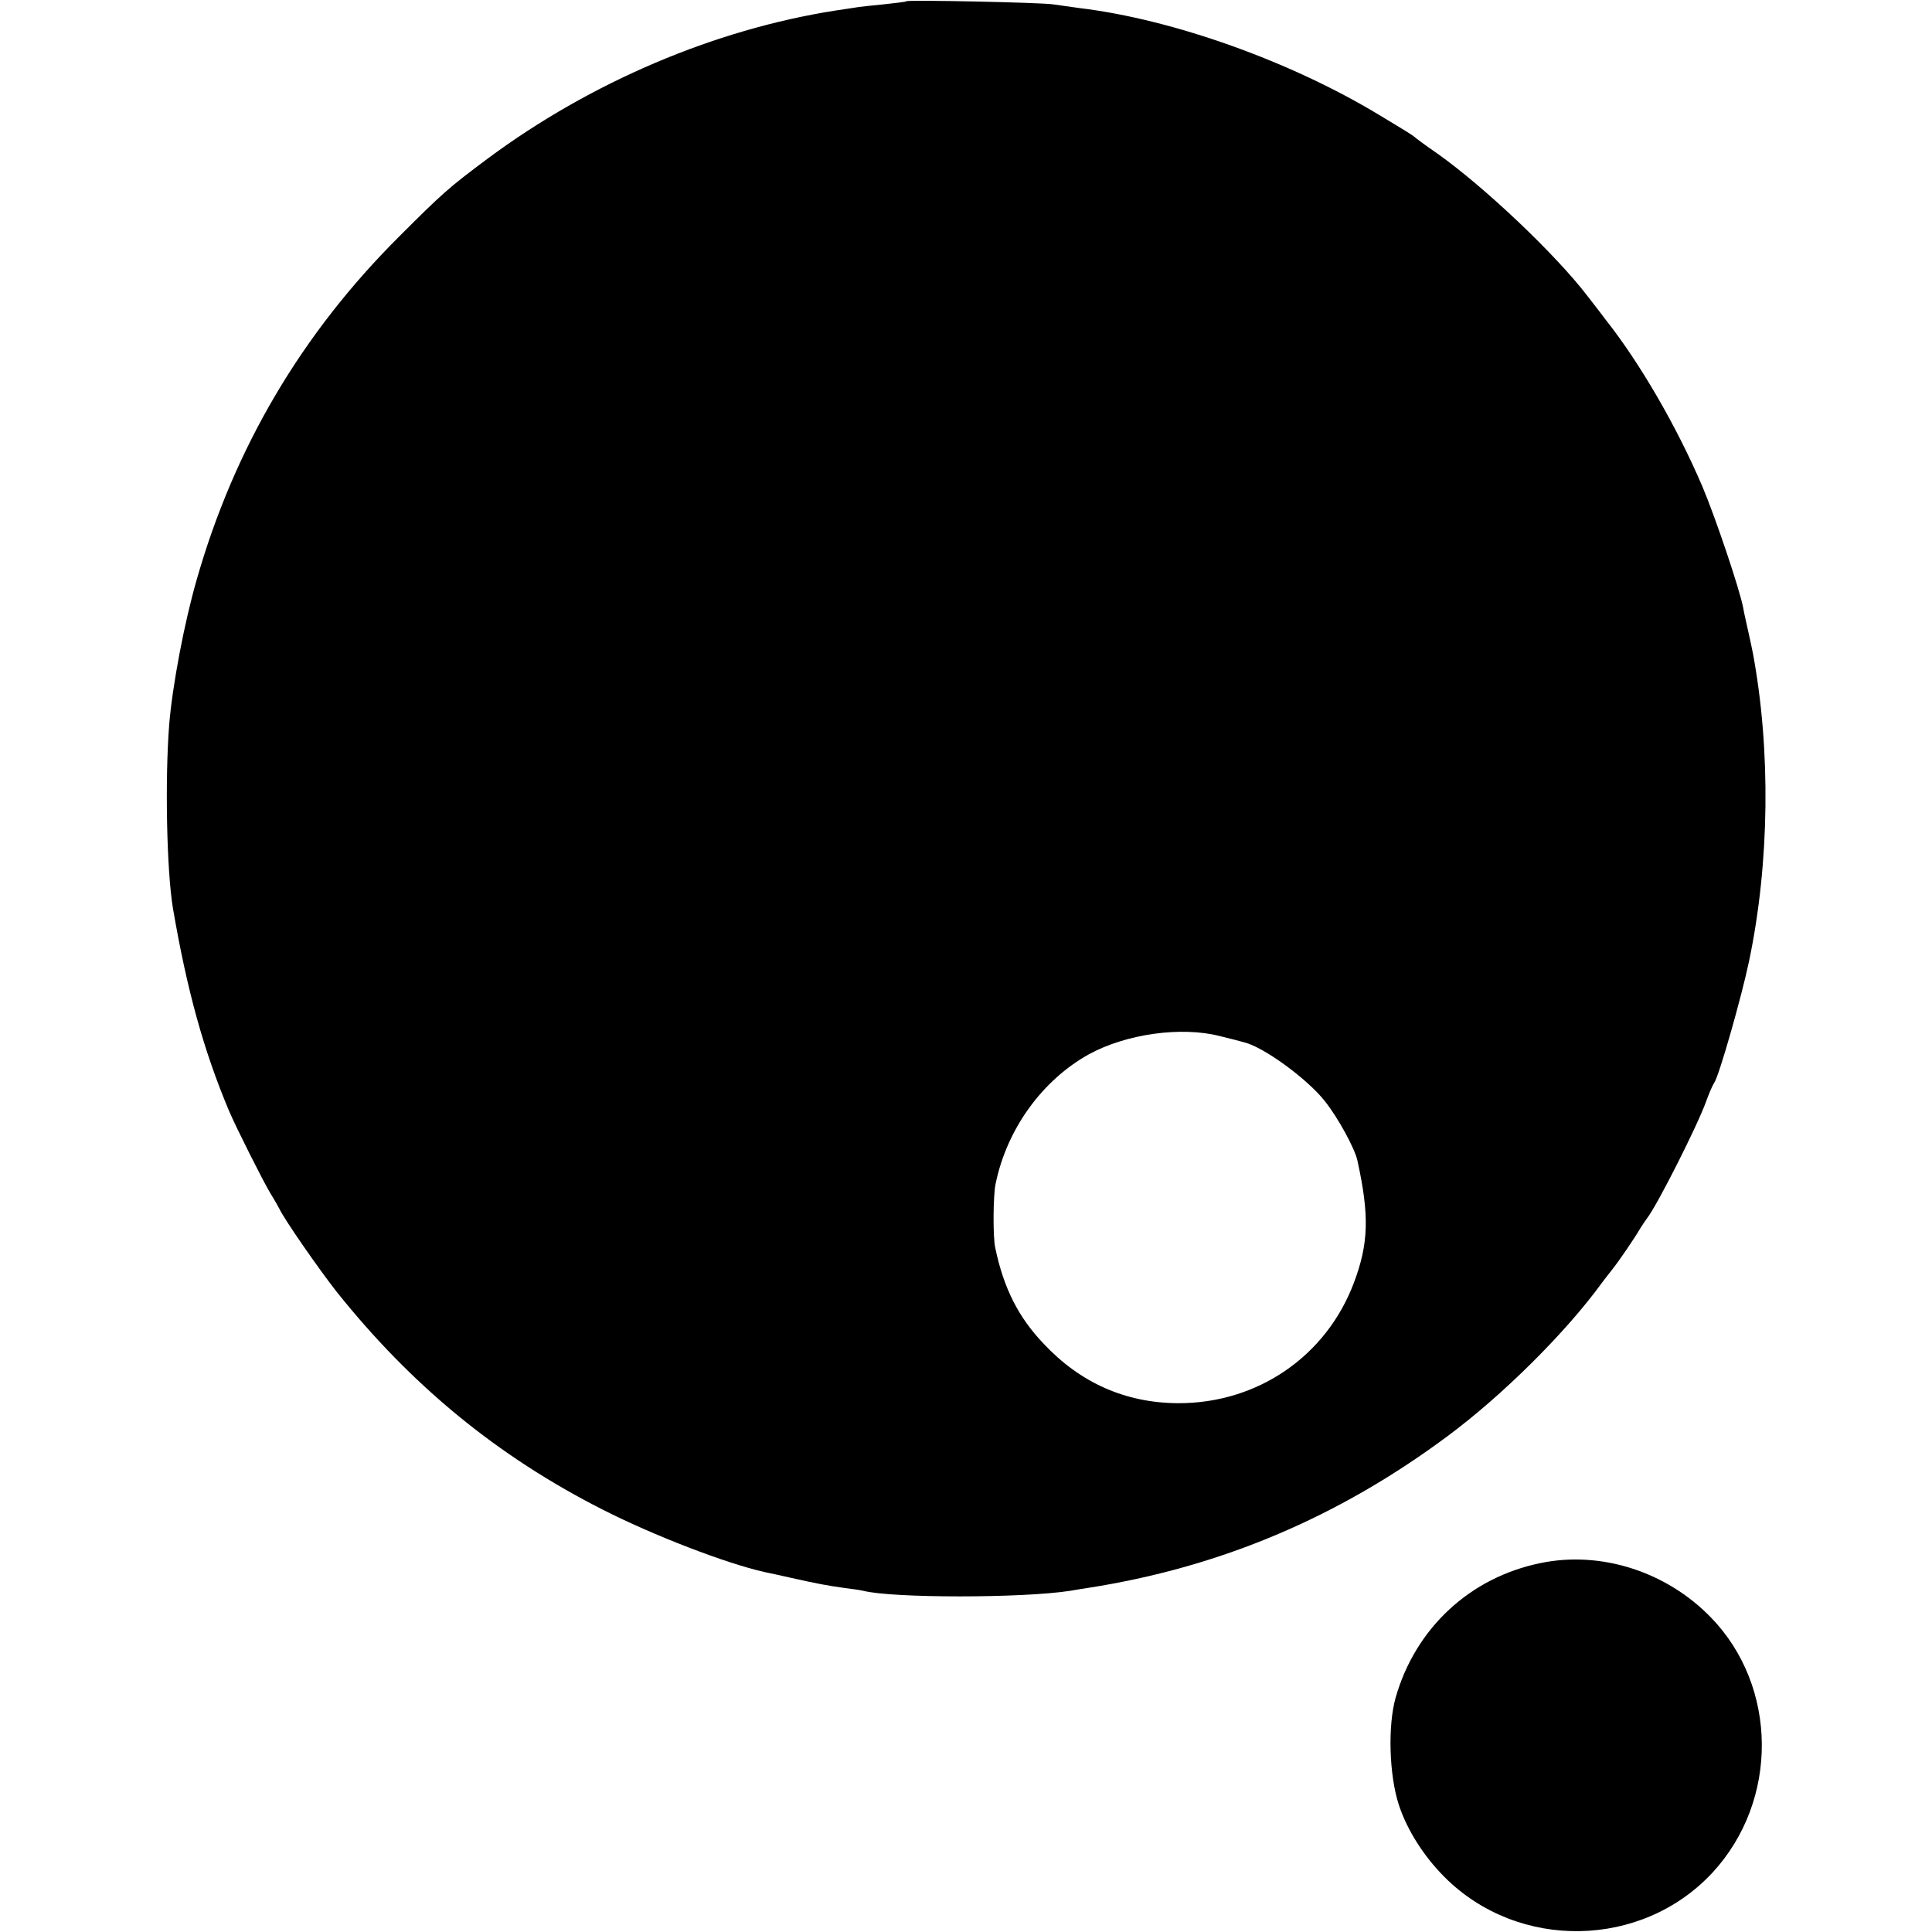
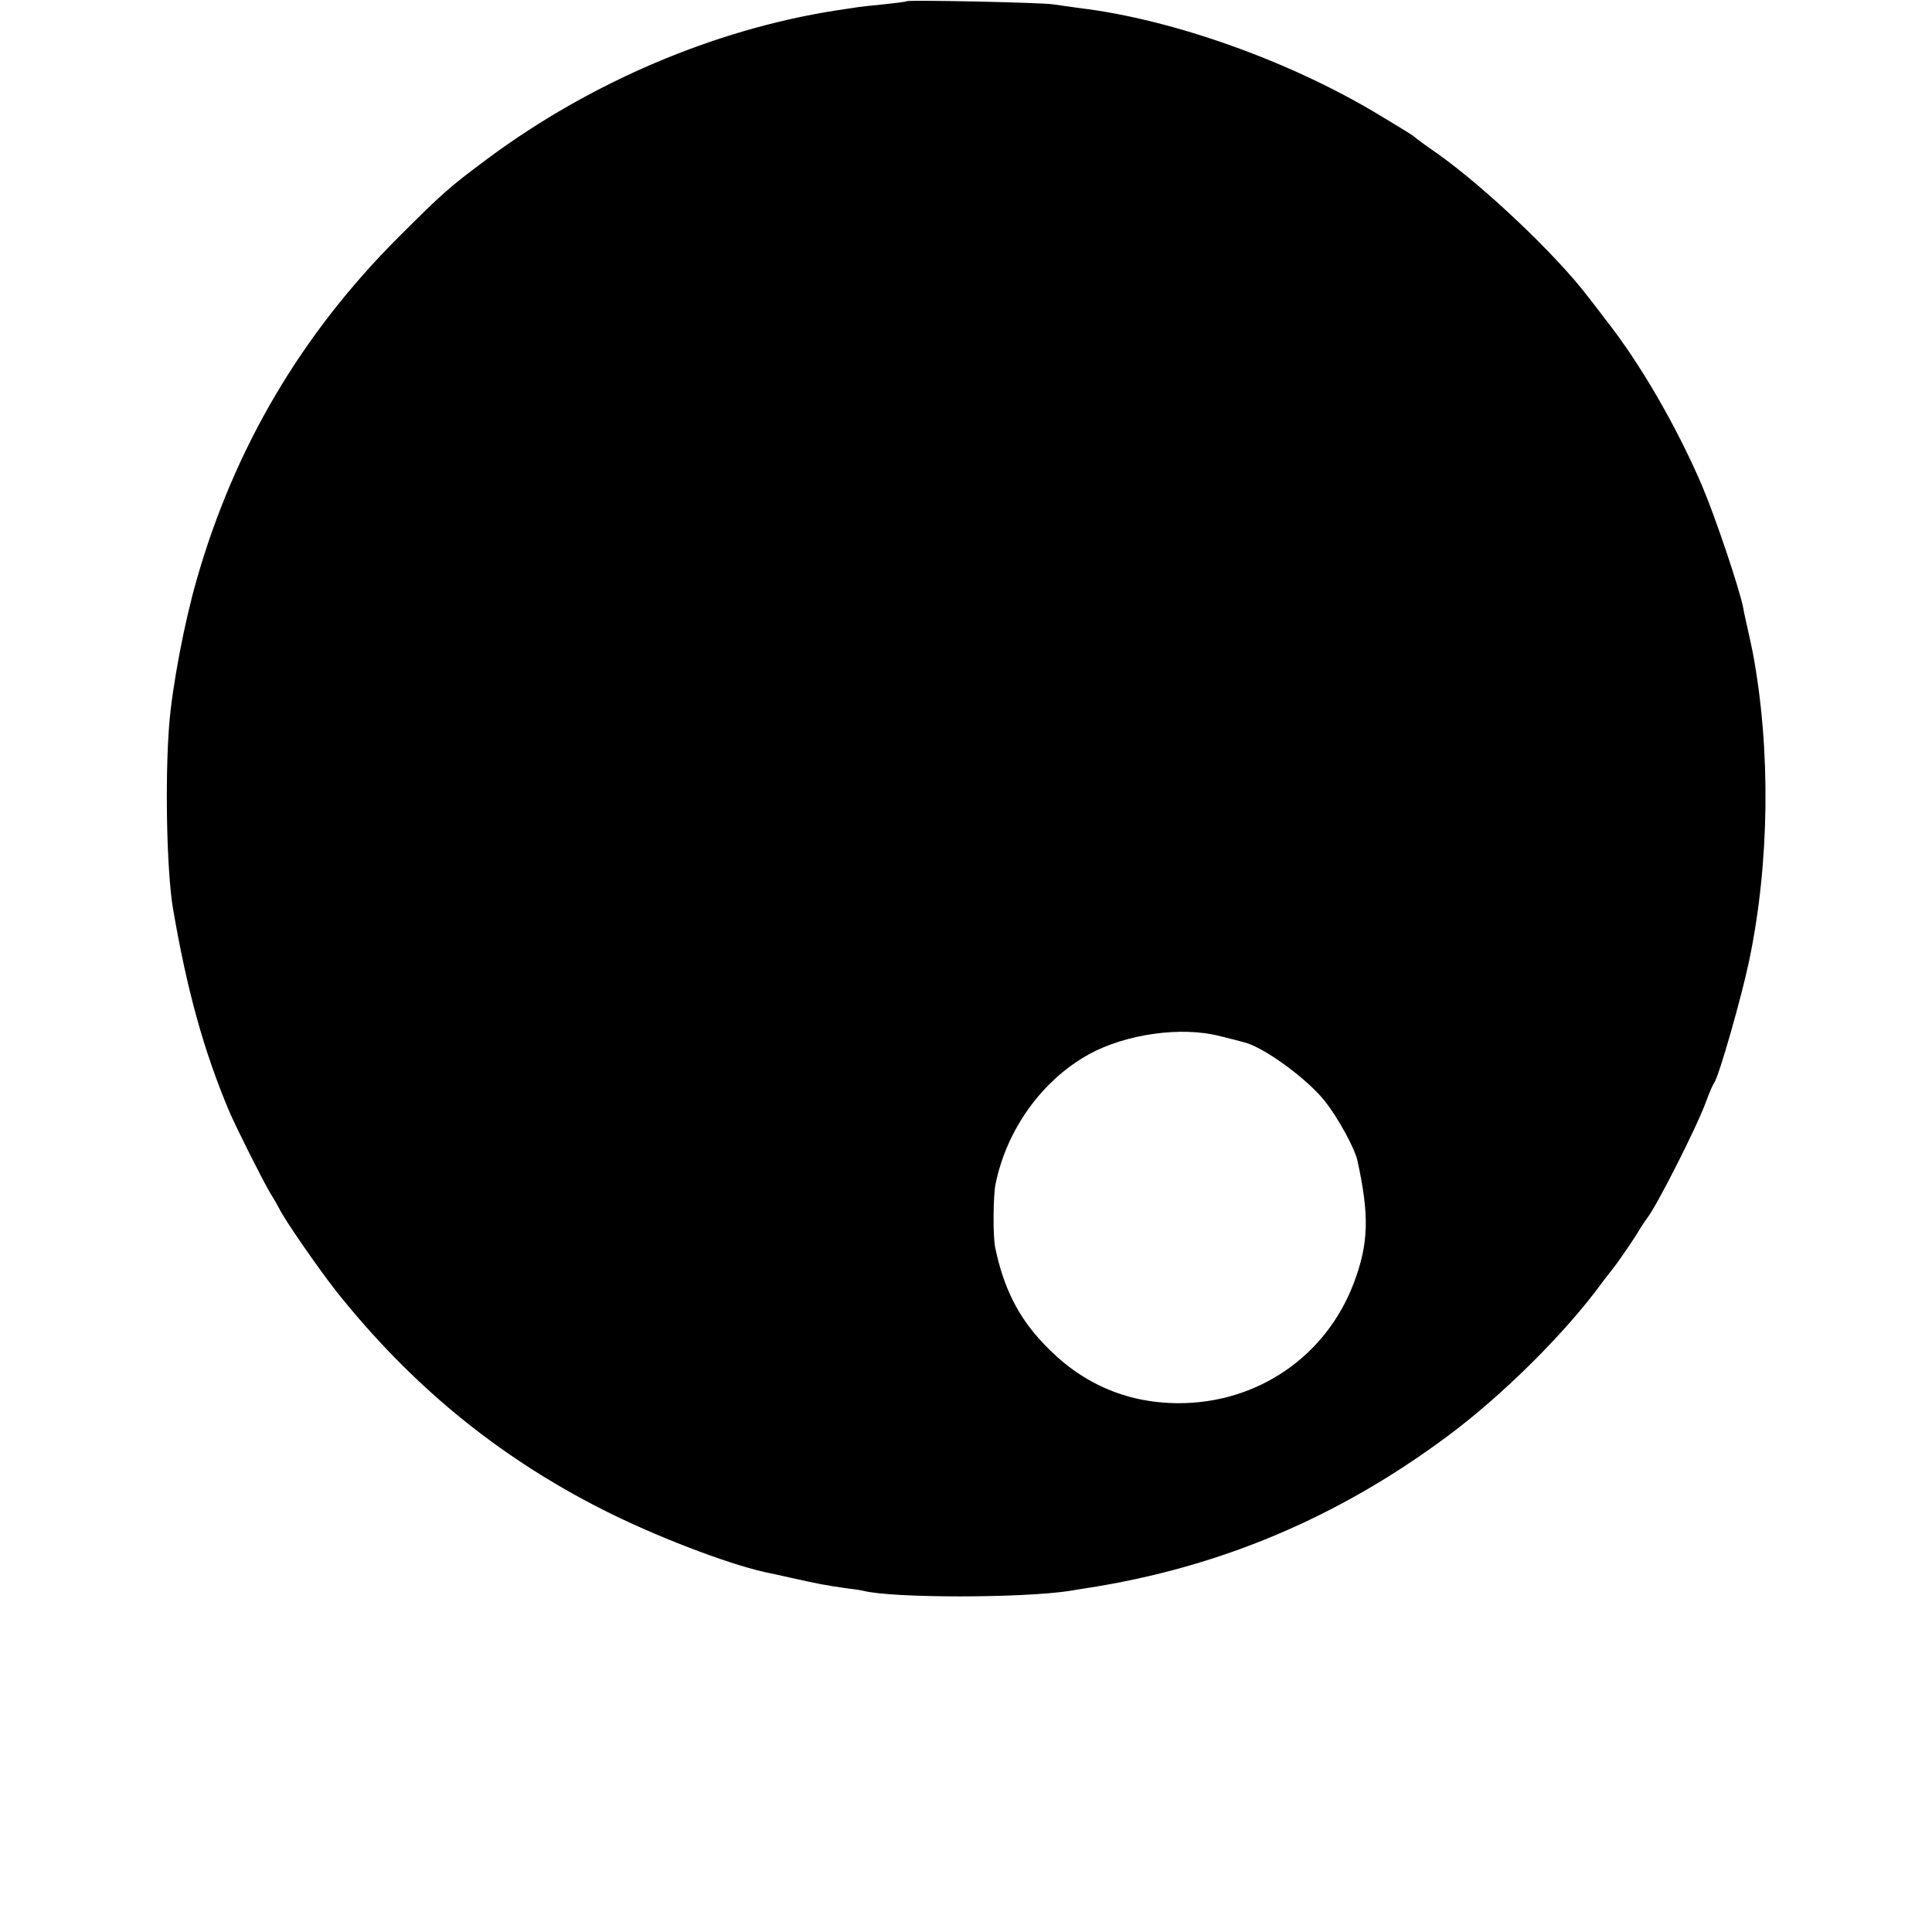
<svg xmlns="http://www.w3.org/2000/svg" version="1.0" width="620pt" height="620pt" viewBox="0 0 620 620" preserveAspectRatio="xMidYMid meet">
  <g transform="translate(0,620) scale(0.1,-0.1)" fill="#000000" stroke="none">
    <path d="M2909 6196 c-2 -2 -36 -6 -74 -10 -39 -4 -81 -8 -95 -11 -14 -2 -41 -6 -60 -9 -388 -61 -785 -230 -1115 -475 -125 -93 -146 -112 -285 -251 -312 -311 -528 -677 -649 -1101 -40 -139 -78 -341 -88 -464 -14 -179 -8 -470 12 -590 45 -262 98 -455 180 -650 24 -56 108 -223 133 -265 12 -19 25 -42 29 -50 16 -34 125 -191 183 -265 240 -301 516 -528 853 -699 163 -83 396 -173 521 -201 11 -2 51 -11 87 -19 84 -19 113 -24 169 -32 25 -3 52 -7 60 -9 94 -24 511 -24 665 0 17 3 41 7 55 9 425 66 804 226 1155 487 178 132 381 334 497 494 4 5 18 24 31 40 23 29 71 99 92 135 6 10 16 24 21 31 32 41 161 296 189 374 10 28 22 55 26 60 15 20 88 276 112 391 66 315 70 679 12 989 -2 11 -9 43 -15 70 -6 28 -14 61 -16 75 -11 58 -89 290 -131 389 -81 190 -200 396 -311 536 -4 6 -29 38 -56 73 -103 135 -331 351 -483 459 -38 26 -70 50 -73 53 -3 3 -14 10 -25 17 -11 7 -51 31 -89 54 -284 172 -662 307 -961 343 -27 4 -66 9 -85 12 -38 6 -466 15 -471 10z m1006 -3321 c33 -8 68 -17 78 -20 62 -15 202 -117 258 -188 42 -52 97 -153 105 -191 39 -177 36 -267 -11 -392 -89 -237 -310 -388 -565 -387 -168 1 -313 65 -431 191 -81 85 -128 178 -155 307 -8 33 -7 170 1 206 36 176 150 333 300 416 119 65 296 90 420 58z" />
-     <path d="M4944 1184 c-226 -46 -401 -208 -465 -431 -26 -91 -21 -250 10 -345 27 -82 81 -166 147 -232 237 -237 633 -230 860 15 213 231 210 597 -6 819 -143 147 -353 214 -546 174z" />
  </g>
</svg>